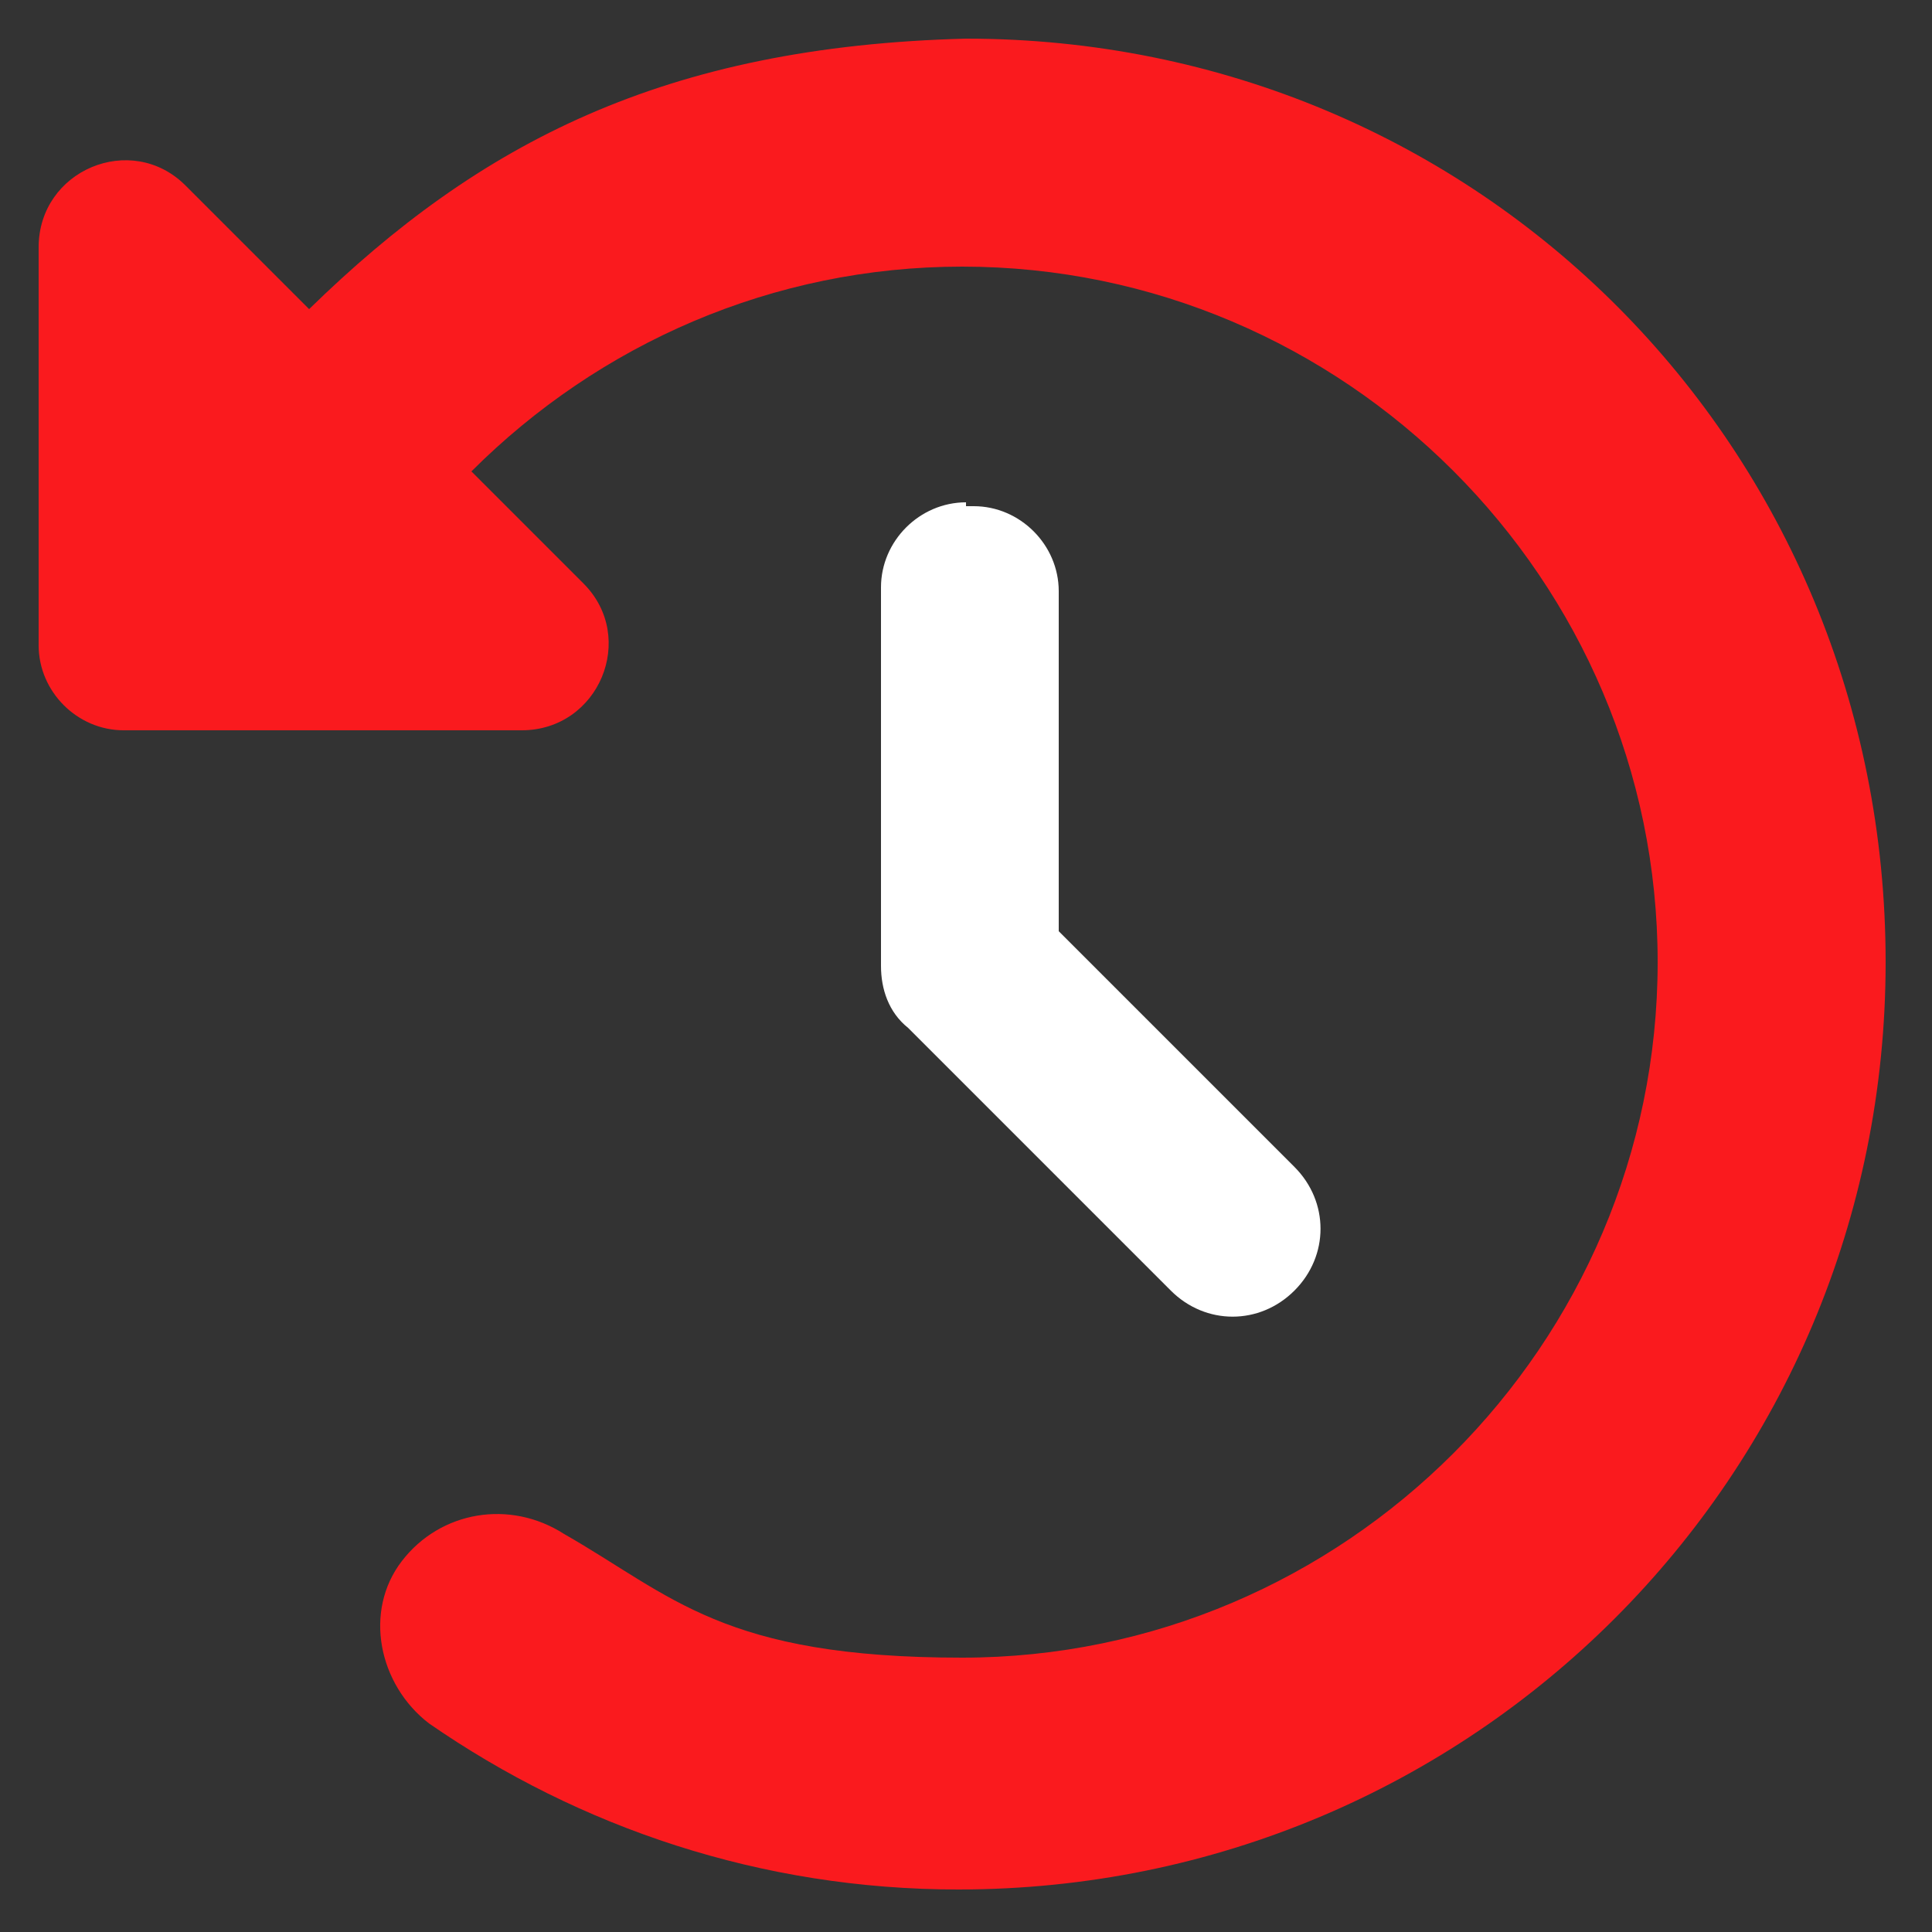
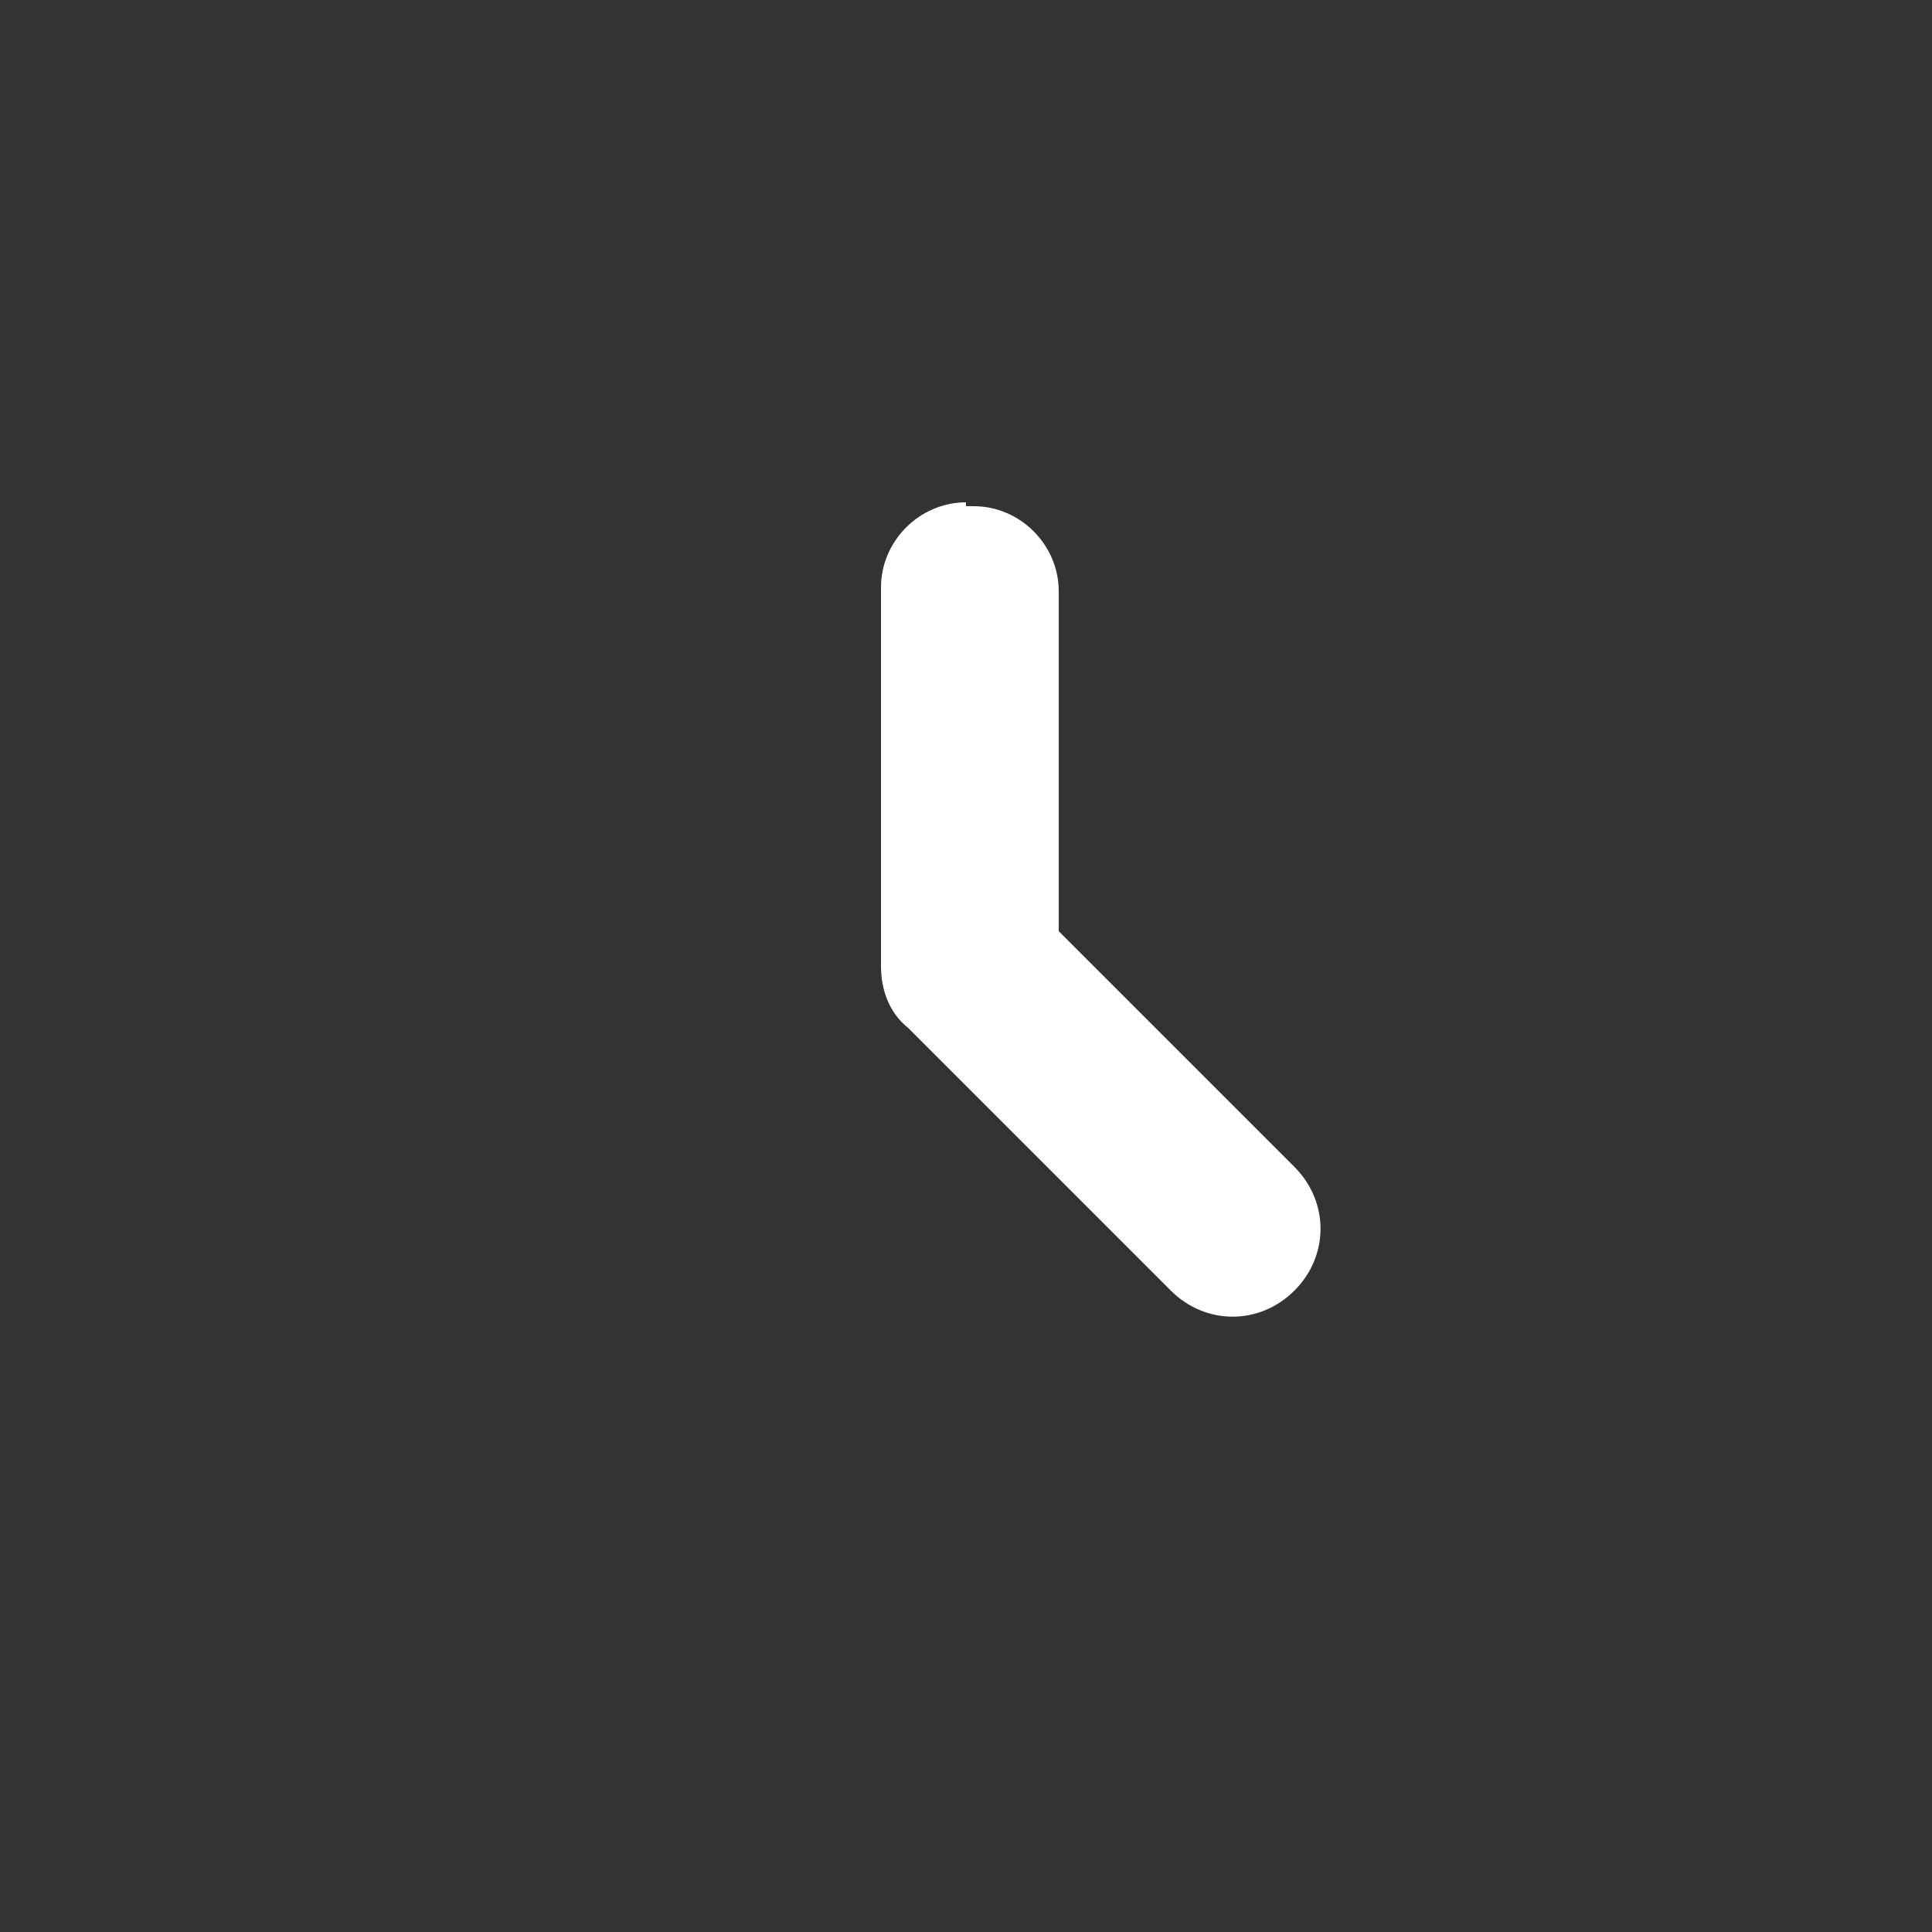
<svg xmlns="http://www.w3.org/2000/svg" id="Layer_1" viewBox="0 0 50 50">
  <rect x="0" y="0" width="50" height="50" fill="#333333" stroke="none" />
  <defs>
    <style> .st0 { fill: #fff; } .st1 { fill: #fa1a1e; } </style>
  </defs>
-   <path class="st1" d="M8,8l-3.2-3.2c-1.4-1.4-3.8-.4-3.8,1.6v10.3c0,1.2,1,2.2,2.2,2.2h10.3c2,0,3-2.4,1.6-3.8l-2.9-2.9c3.3-3.3,7.8-5.3,12.7-5.3,9.9,0,18,8.1,18,18s-8.1,18-18,18c-6.2,0-7.5-1.6-10.3-3.2-1.4-.9-3.2-.6-4.2.7s-.6,3.2.7,4.2c3.9,2.7,8.6,4.3,13.7,4.3,13.3,0,24-10.7,24-24S38.3,1,25,1c-7.8.2-12.6,2.7-17,7Z" />
  <path class="st0" d="M25,13c-1.2,0-2.2,1-2.2,2.2v9.8c0,.6.2,1.2.7,1.6l6.8,6.8c.9.9,2.3.9,3.2,0s.9-2.3,0-3.2l-6.1-6.1v-8.8c0-1.2-1-2.2-2.2-2.2h-.2Z" />
</svg>